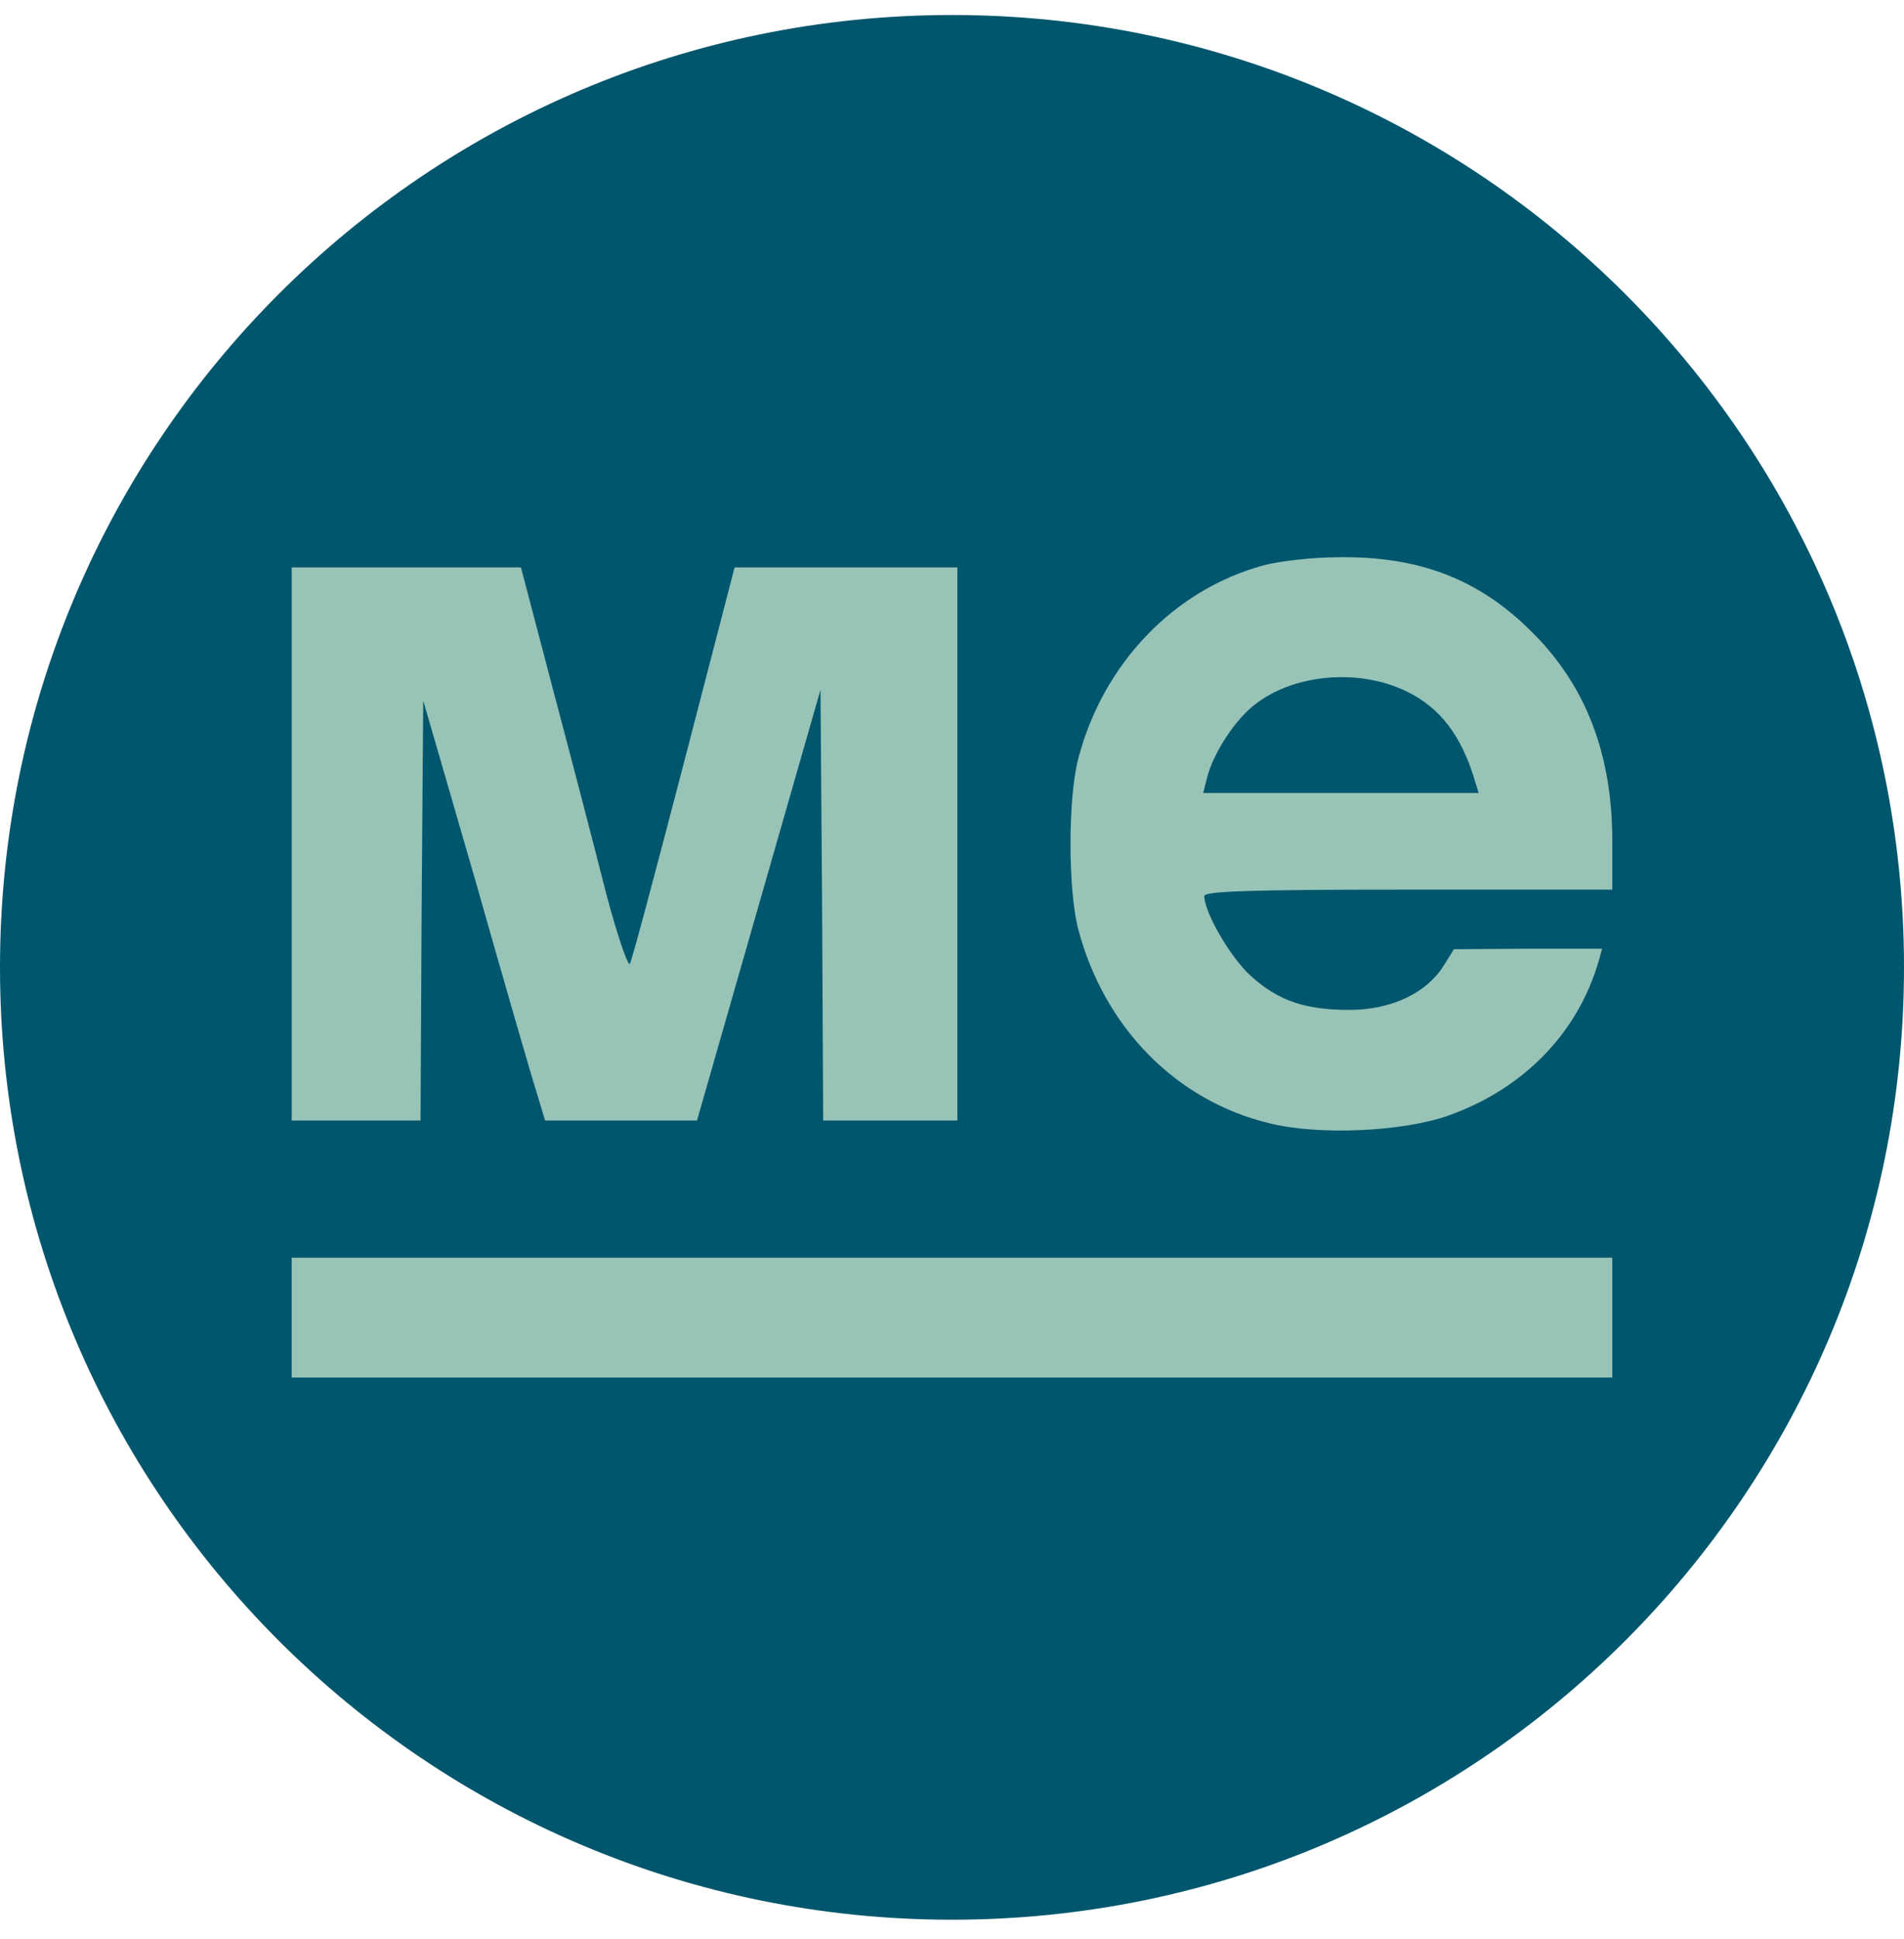
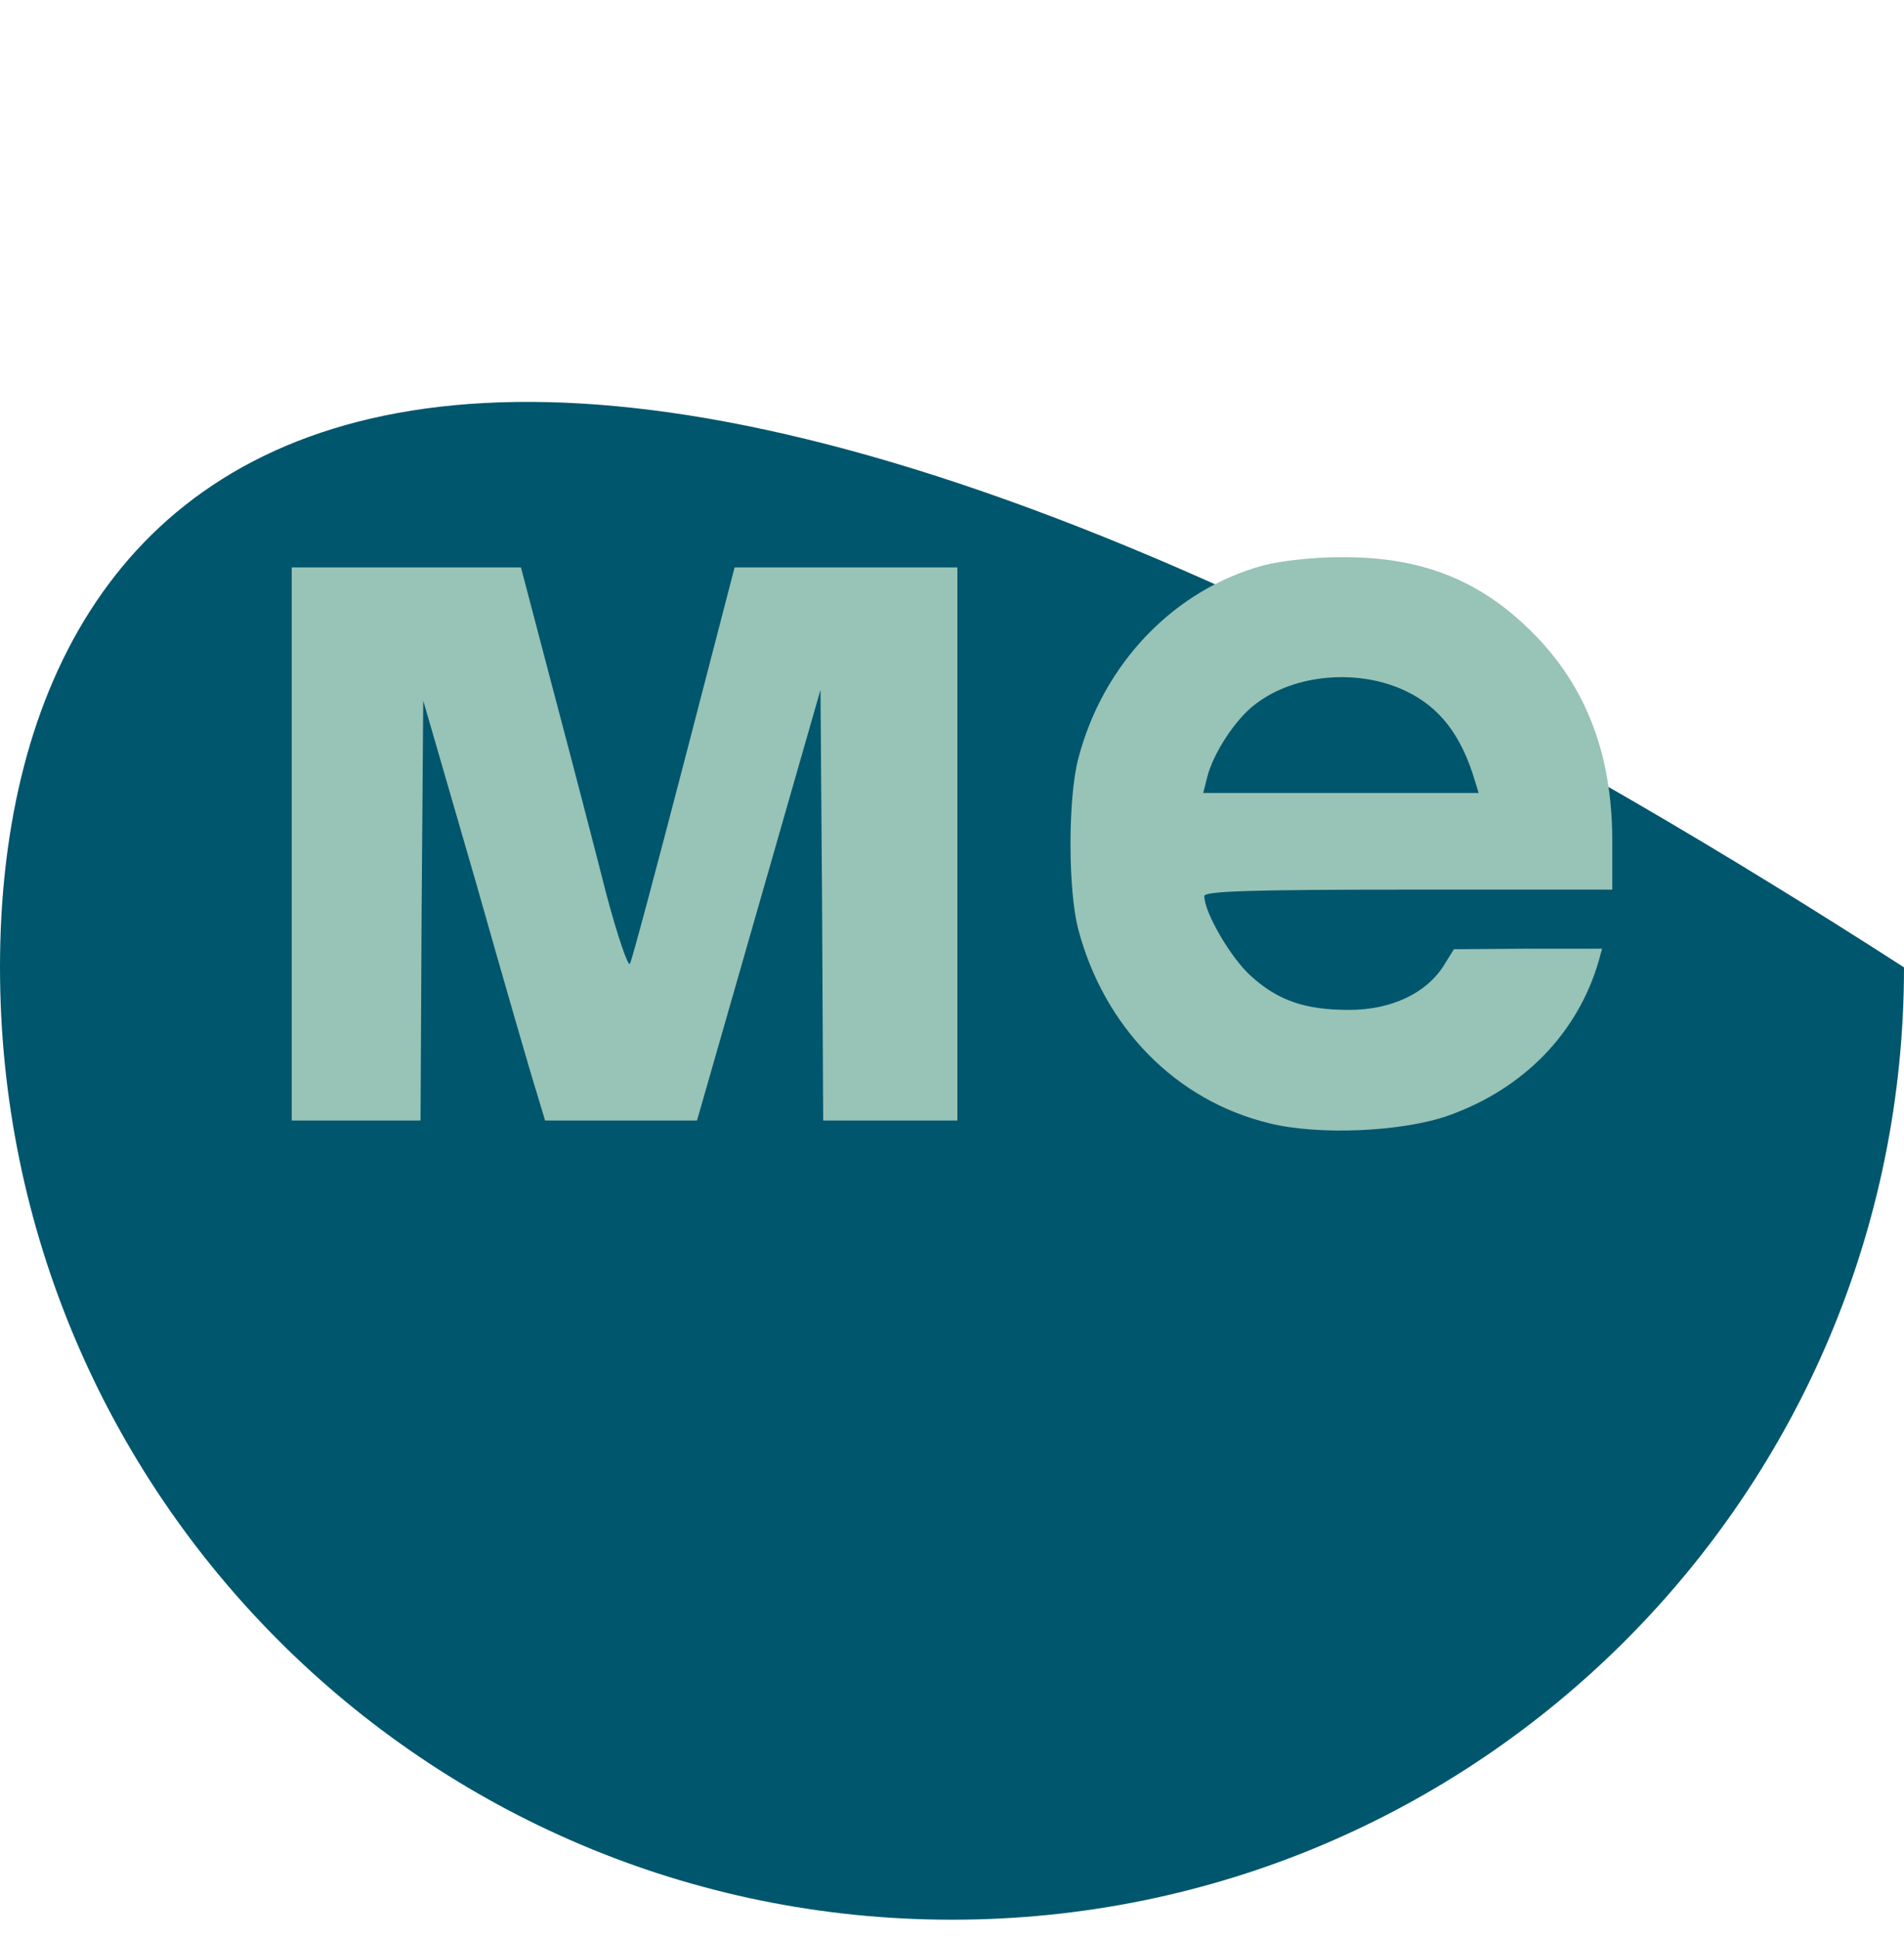
<svg xmlns="http://www.w3.org/2000/svg" width="56" height="57" viewBox="0 0 56 57" fill="none">
  <g clip-path="url(#clip0_584_155)">
-     <path d="M56 28.441C56 12.977 43.464 0.441 28 0.441C12.536 0.441 0 12.977 0 28.441C0 43.905 12.536 56.441 28 56.441C43.464 56.441 56 43.905 56 28.441Z" fill="#00566D" />
+     <path d="M56 28.441C12.536 0.441 0 12.977 0 28.441C0 43.905 12.536 56.441 28 56.441C43.464 56.441 56 43.905 56 28.441Z" fill="#00566D" />
    <path d="M37.173 16.619C34.536 17.33 32.437 19.509 31.71 22.319C31.41 23.487 31.41 26.14 31.71 27.308C32.468 30.198 34.584 32.361 37.331 33.024C38.784 33.387 41.231 33.276 42.589 32.803C44.815 32.013 46.41 30.371 47.025 28.24L47.12 27.892H44.941L42.762 27.908L42.447 28.413C41.941 29.203 40.915 29.692 39.684 29.692C38.389 29.692 37.599 29.424 36.794 28.698C36.21 28.177 35.421 26.835 35.421 26.345C35.421 26.203 36.731 26.156 41.42 26.156H47.42V24.719C47.42 22.177 46.646 20.156 45.052 18.577C43.504 17.03 41.752 16.351 39.368 16.383C38.626 16.383 37.647 16.493 37.173 16.619ZM41.373 20.33C42.352 20.803 42.983 21.624 43.378 22.951L43.489 23.314H39.447H35.389L35.5 22.872C35.673 22.161 36.336 21.135 36.936 20.693C38.089 19.809 39.983 19.651 41.373 20.33Z" fill="#98C3B7" />
    <path d="M8.58 24.813V32.944H10.475H12.369L12.401 26.771L12.448 20.598L13.995 25.934C14.832 28.887 15.637 31.666 15.78 32.108L16.032 32.944H18.258H20.5L22.316 26.613L24.132 20.282L24.179 26.613L24.211 32.944H26.184H28.158V24.813V16.682H24.874H21.606L20.122 22.398C19.3 25.555 18.59 28.224 18.527 28.334C18.48 28.445 18.164 27.529 17.832 26.282C17.516 25.034 16.822 22.366 16.285 20.345L15.322 16.682H11.959H8.58V24.813Z" fill="#98C3B7" />
-     <rect x="8.58" y="36.977" width="38.84" height="3.524" fill="#98C3B7" />
  </g>
  <defs>
    <clipPath id="clip0_584_155">
      <rect width="56" height="56" fill="white" transform="translate(0 0.441)" />
    </clipPath>
  </defs>
</svg>